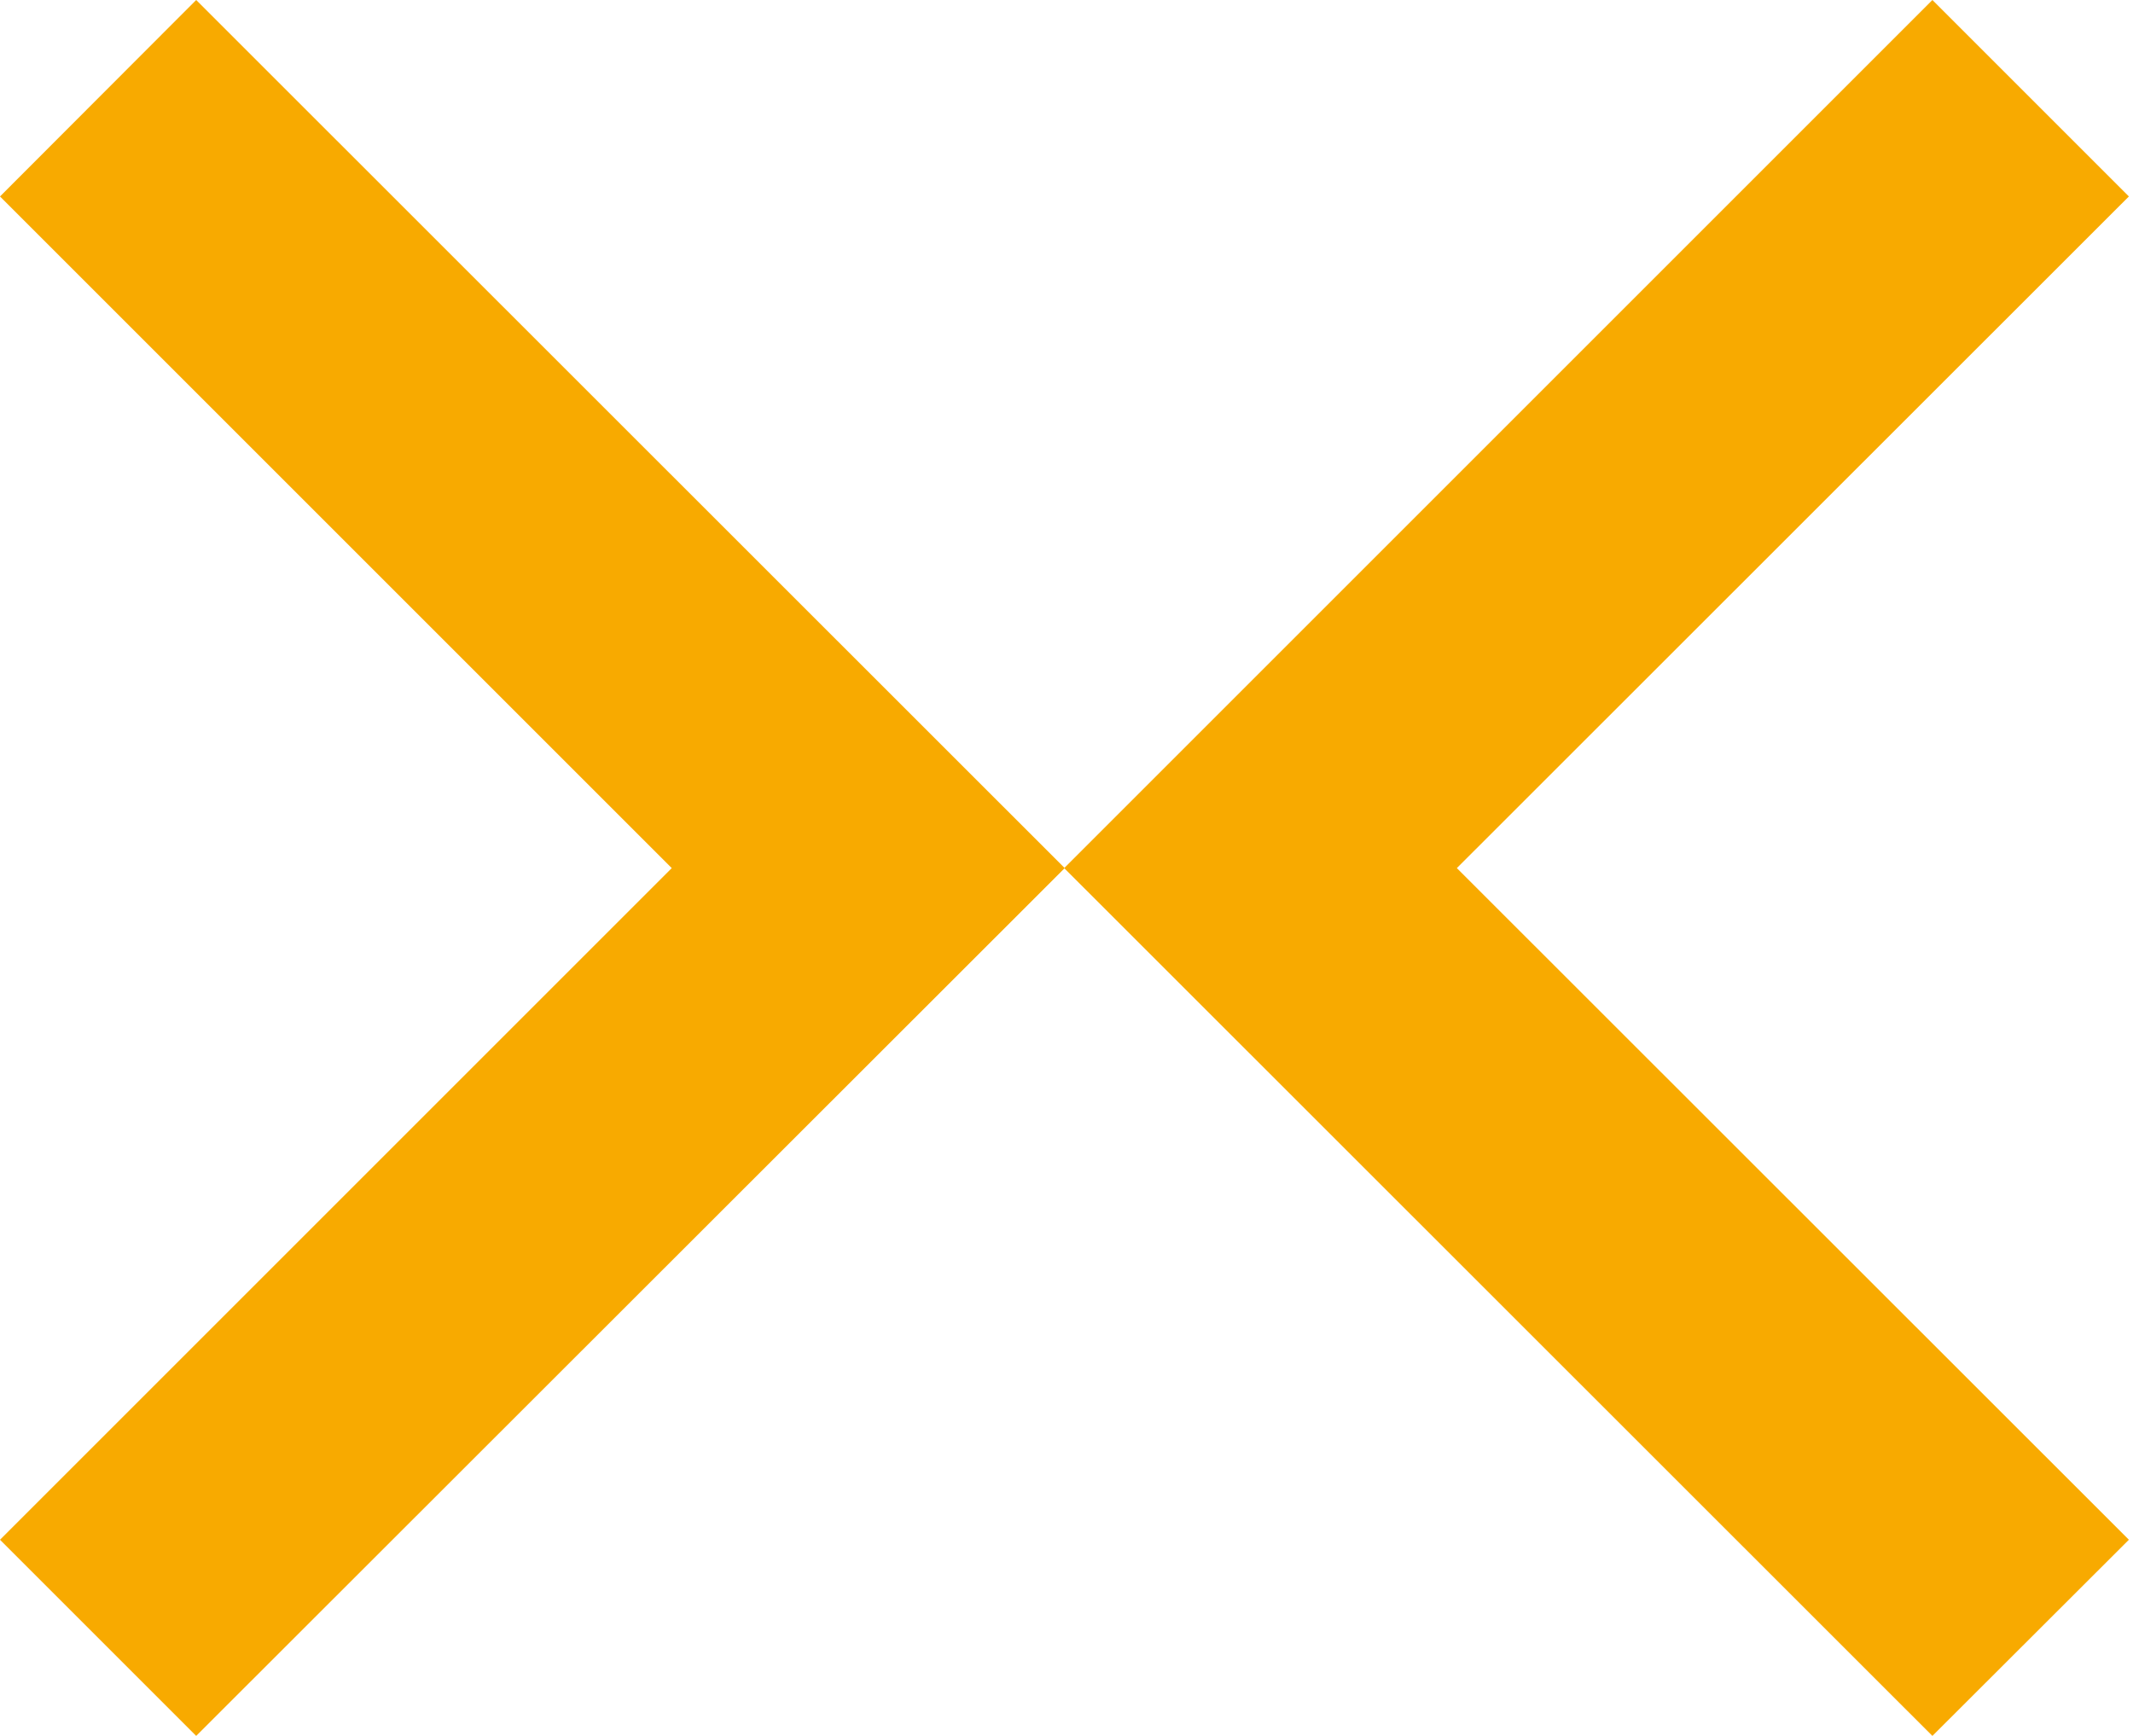
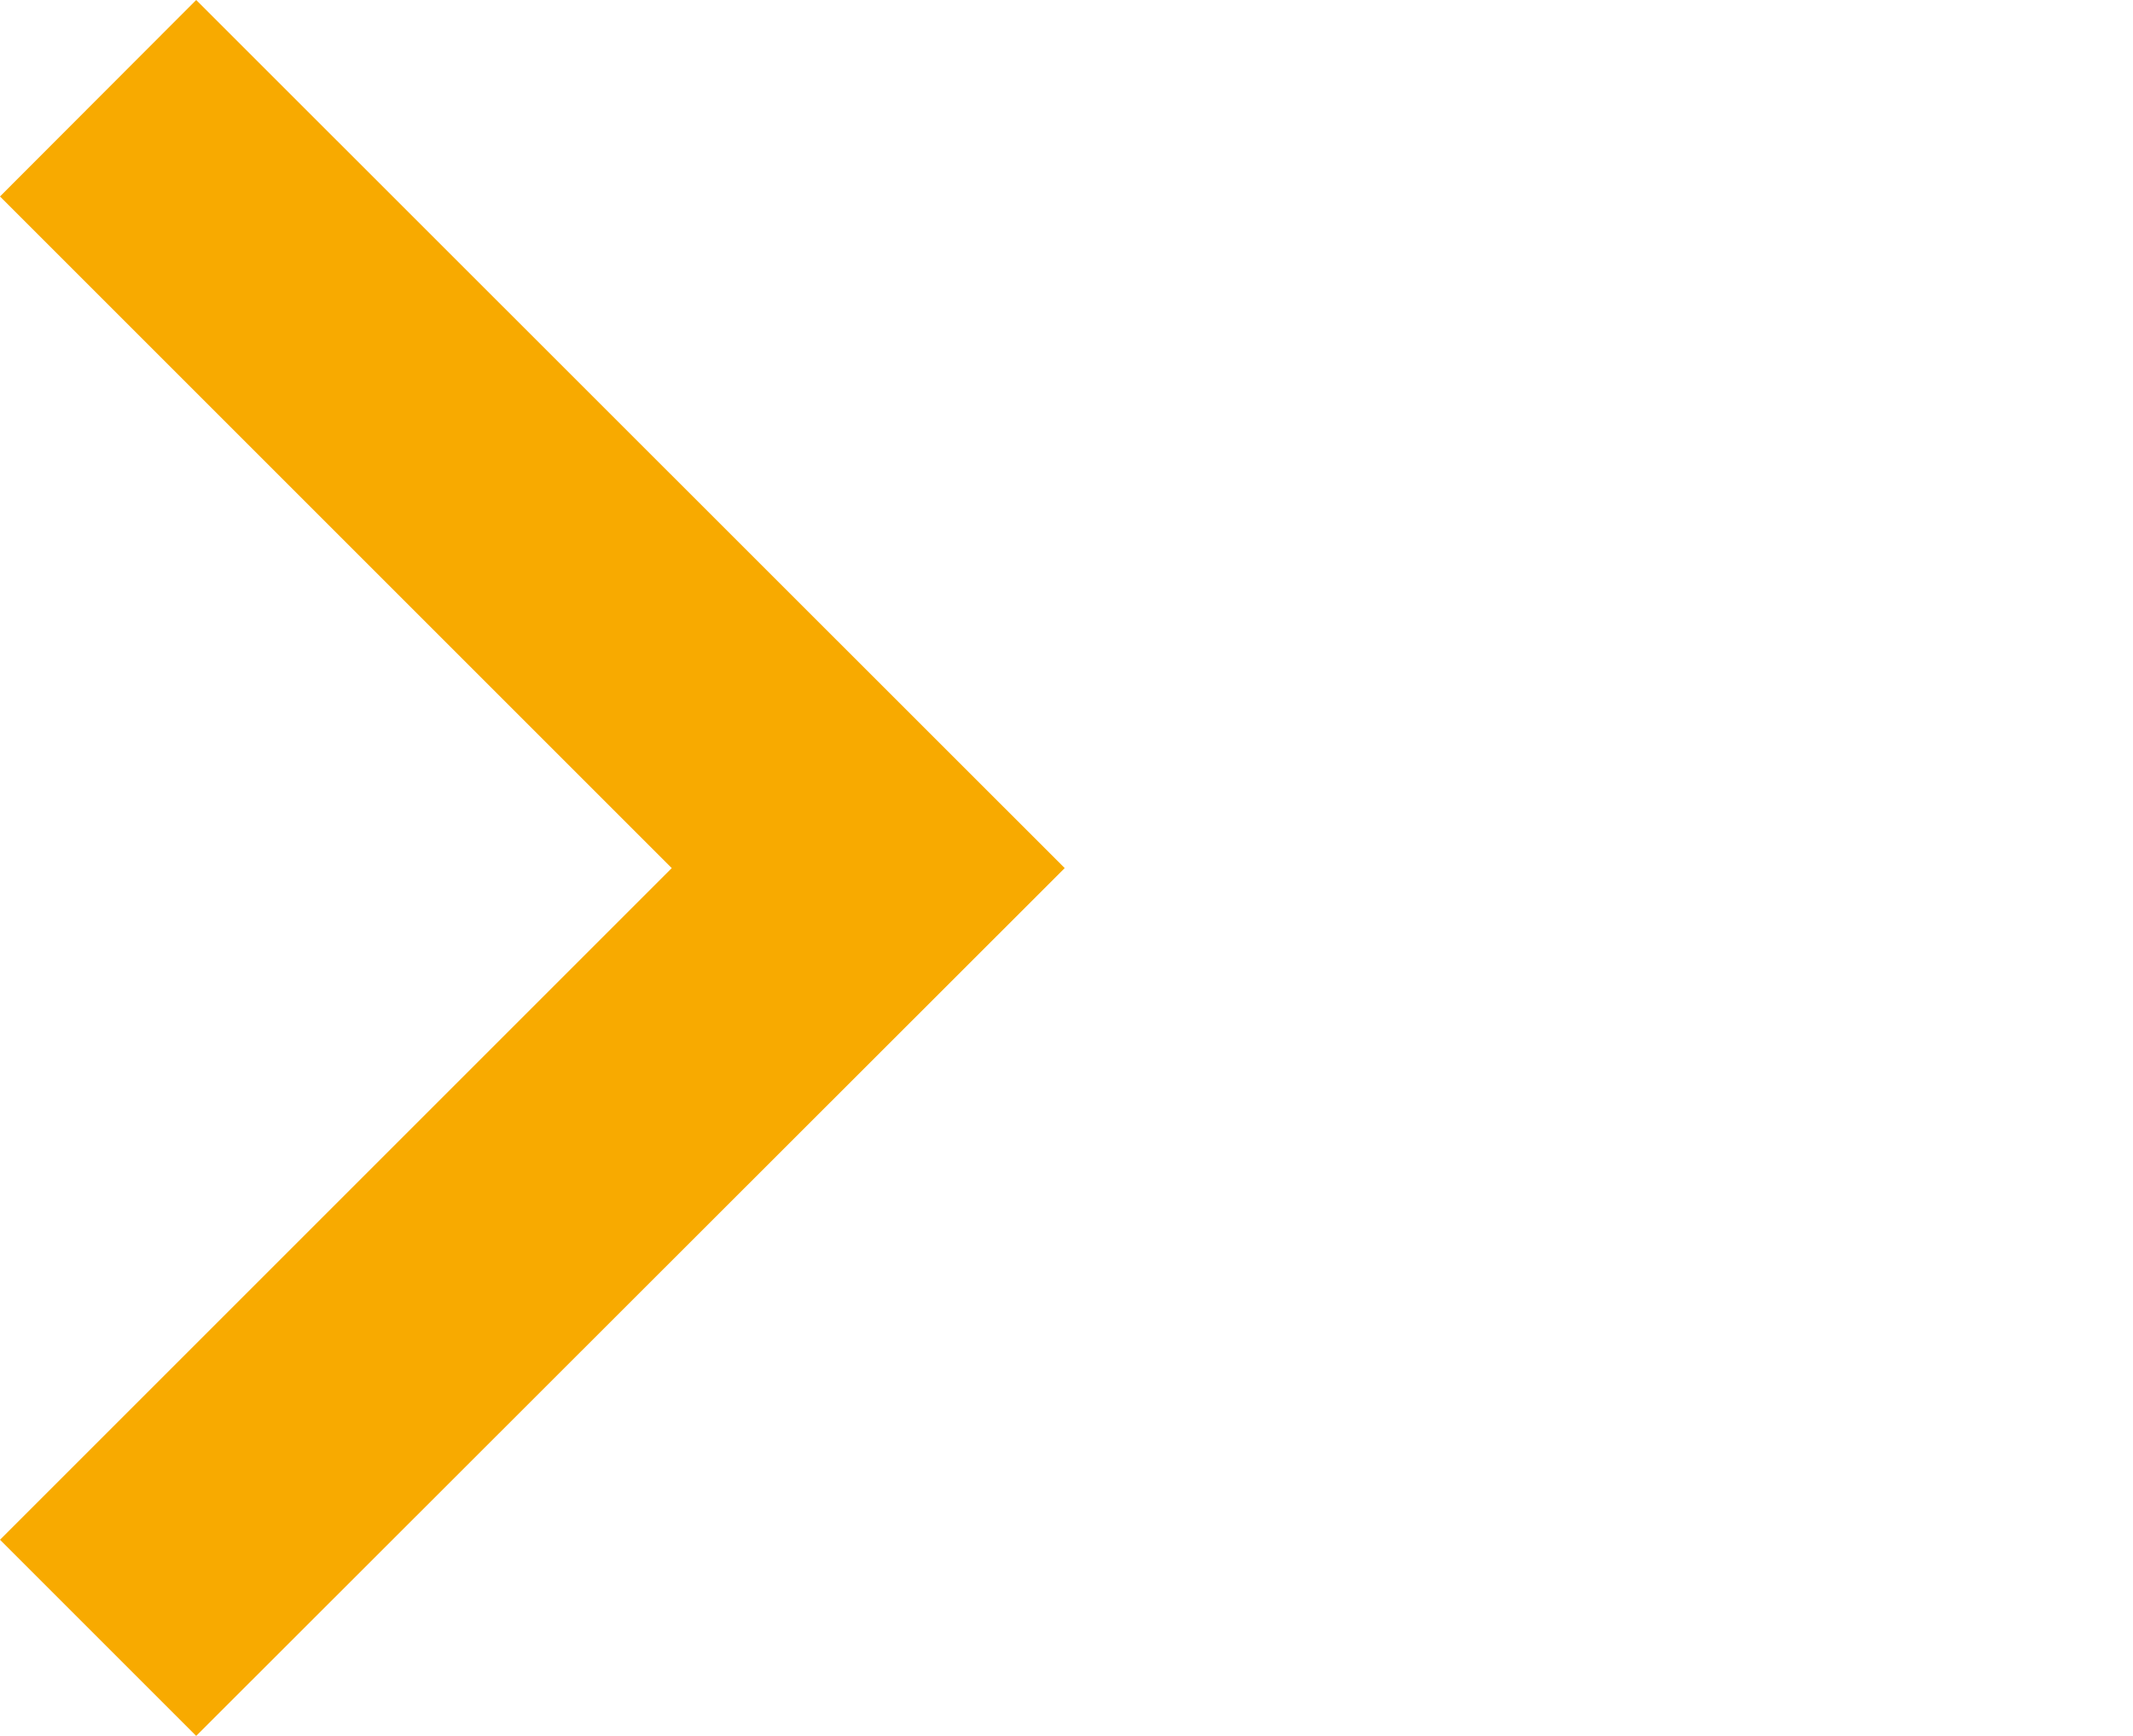
<svg xmlns="http://www.w3.org/2000/svg" width="344" height="280" viewBox="0 0 344 280" fill="none">
-   <path d="M234.953 140.024L343.337 31.688L311.649 0L171.625 140.024L311.649 280L343.337 248.36L234.953 140.024Z" fill="url(#paint0_linear)" />
  <path d="M108.336 140.024L0 248.36L31.64 280L171.712 140.024L31.64 0L0 31.688L108.336 140.024Z" fill="url(#paint1_linear)" />
  <defs>
    <linearGradient id="paint0_linear" x1="-274259" y1="373535" x2="-265100" y2="373535" gradientUnits="userSpaceOnUse">
      <stop stop-color="#EF7A17" />
      <stop offset="1" stop-color="#F8AA00" />
    </linearGradient>
    <linearGradient id="paint1_linear" x1="-274429" y1="373535" x2="-265270" y2="373535" gradientUnits="userSpaceOnUse">
      <stop stop-color="#EF7A17" />
      <stop offset="1" stop-color="#F8AA00" />
    </linearGradient>
  </defs>
</svg>